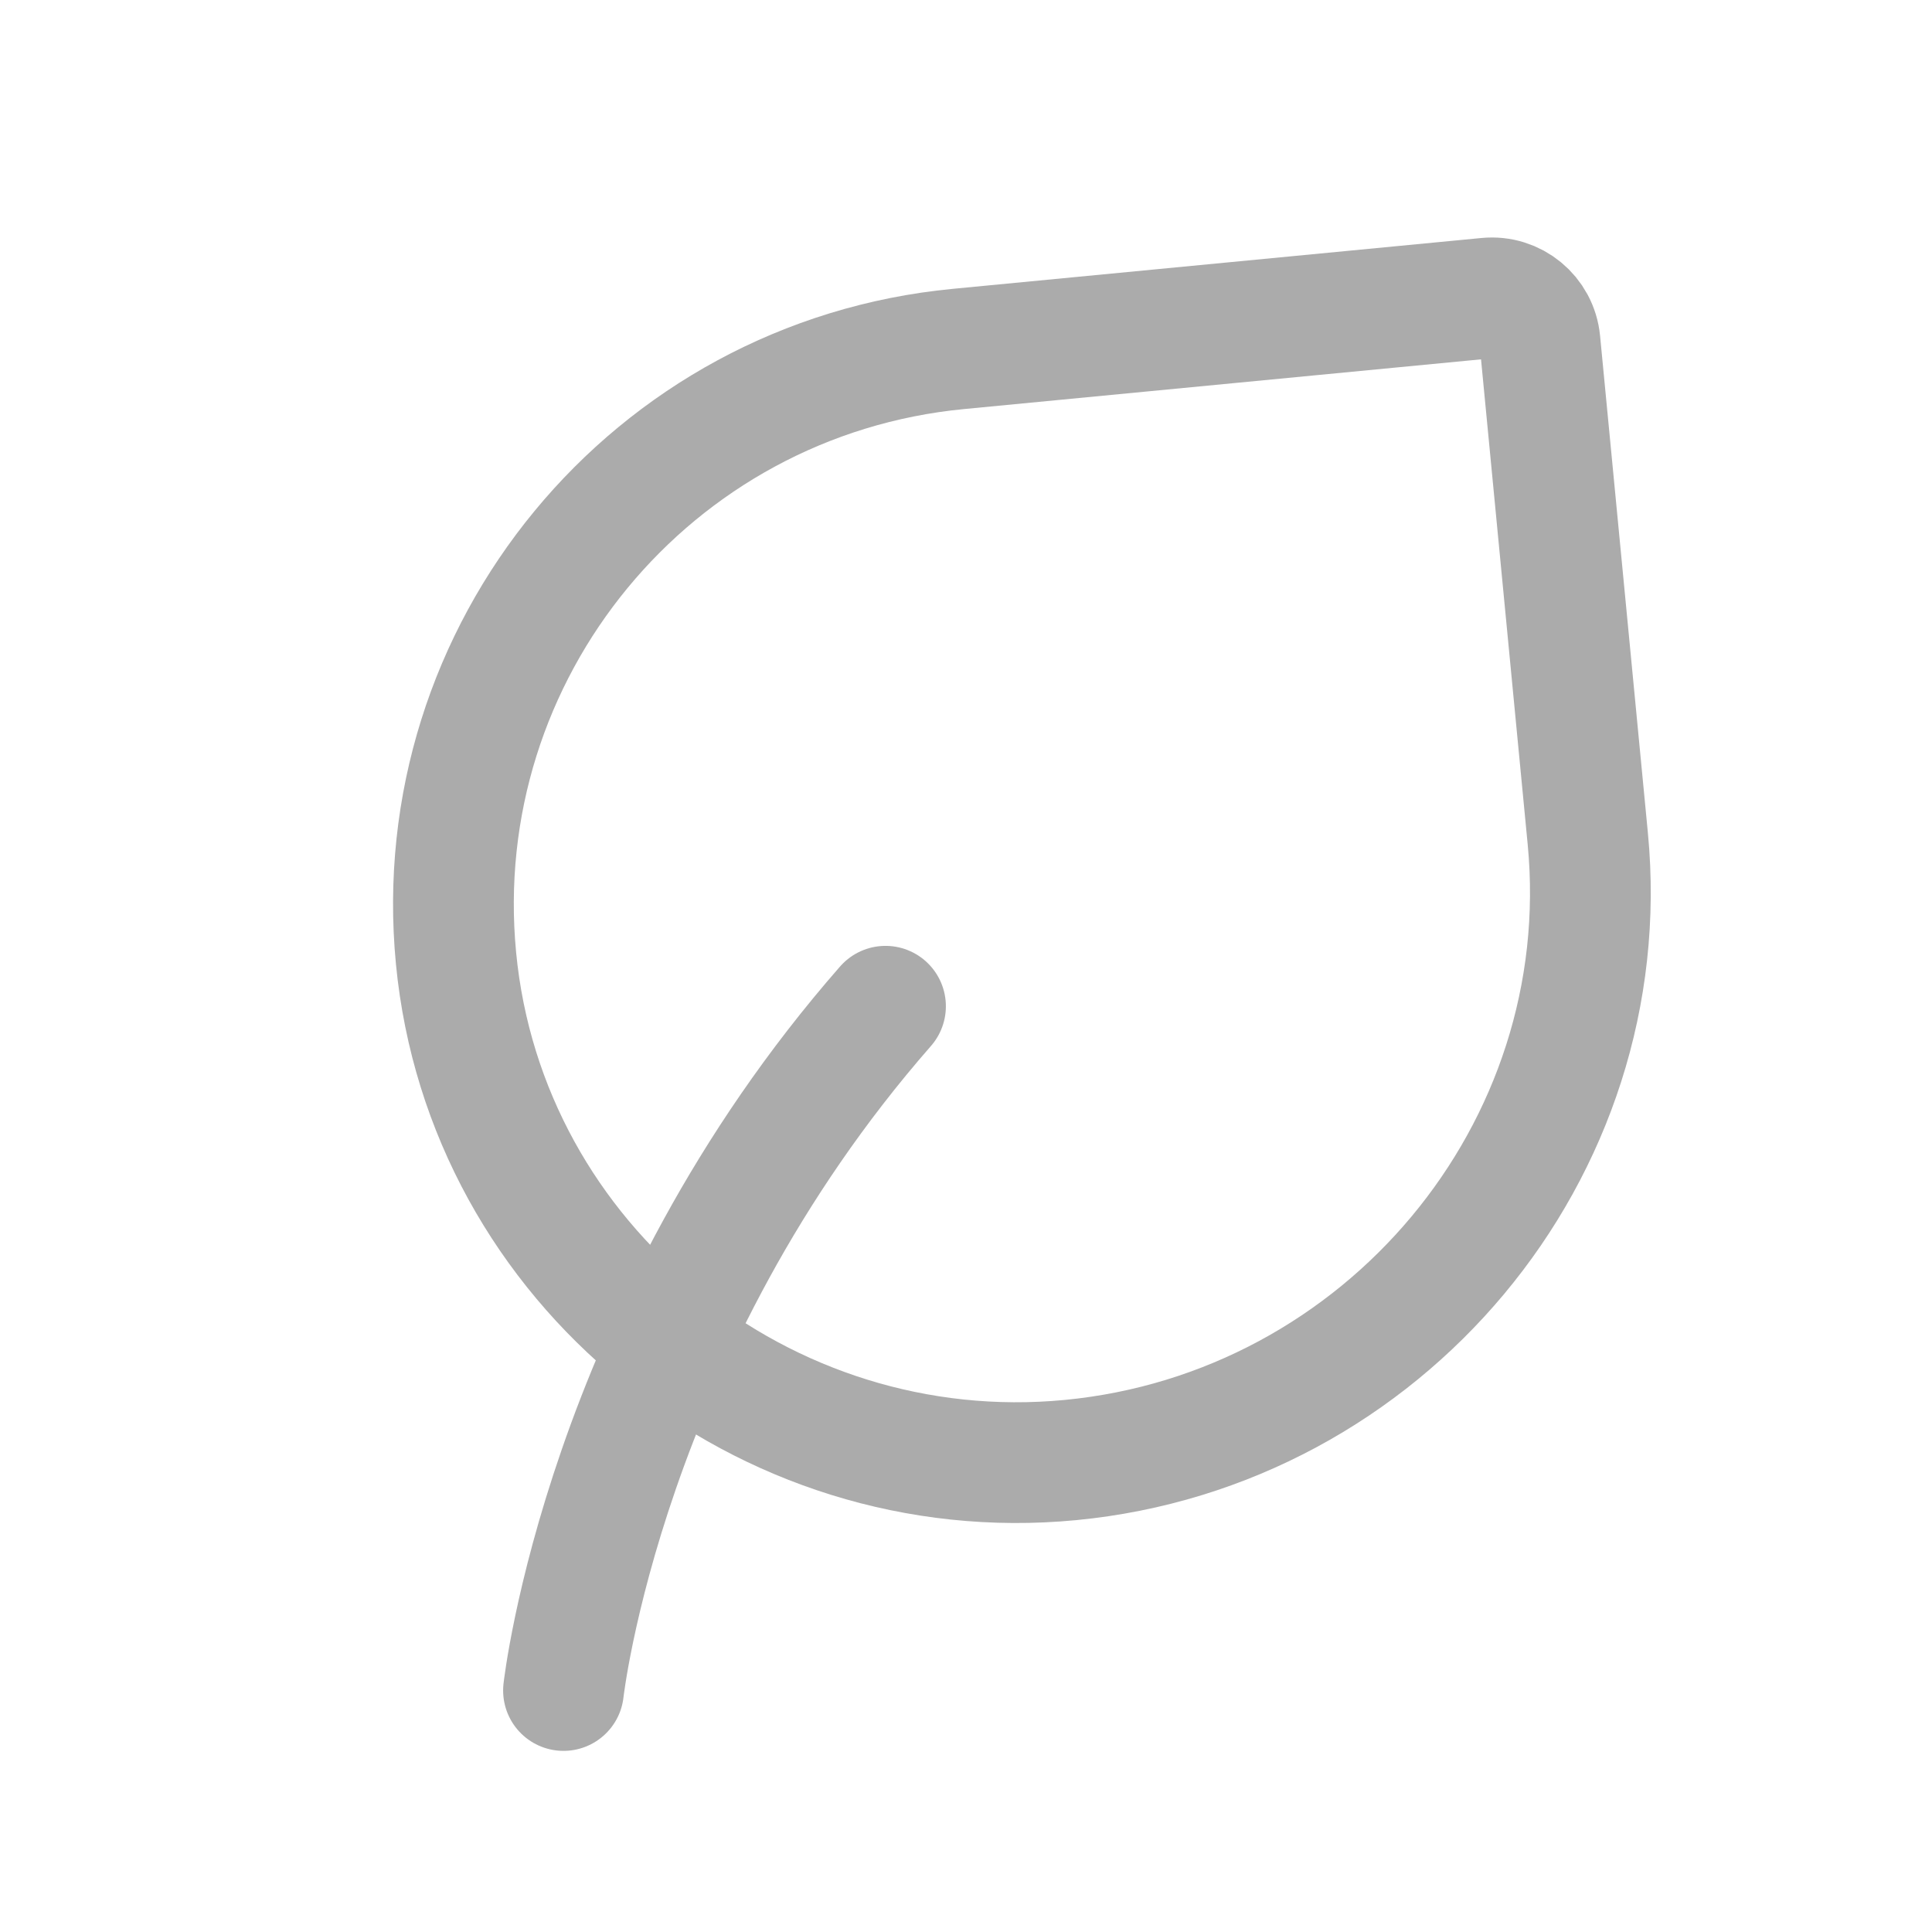
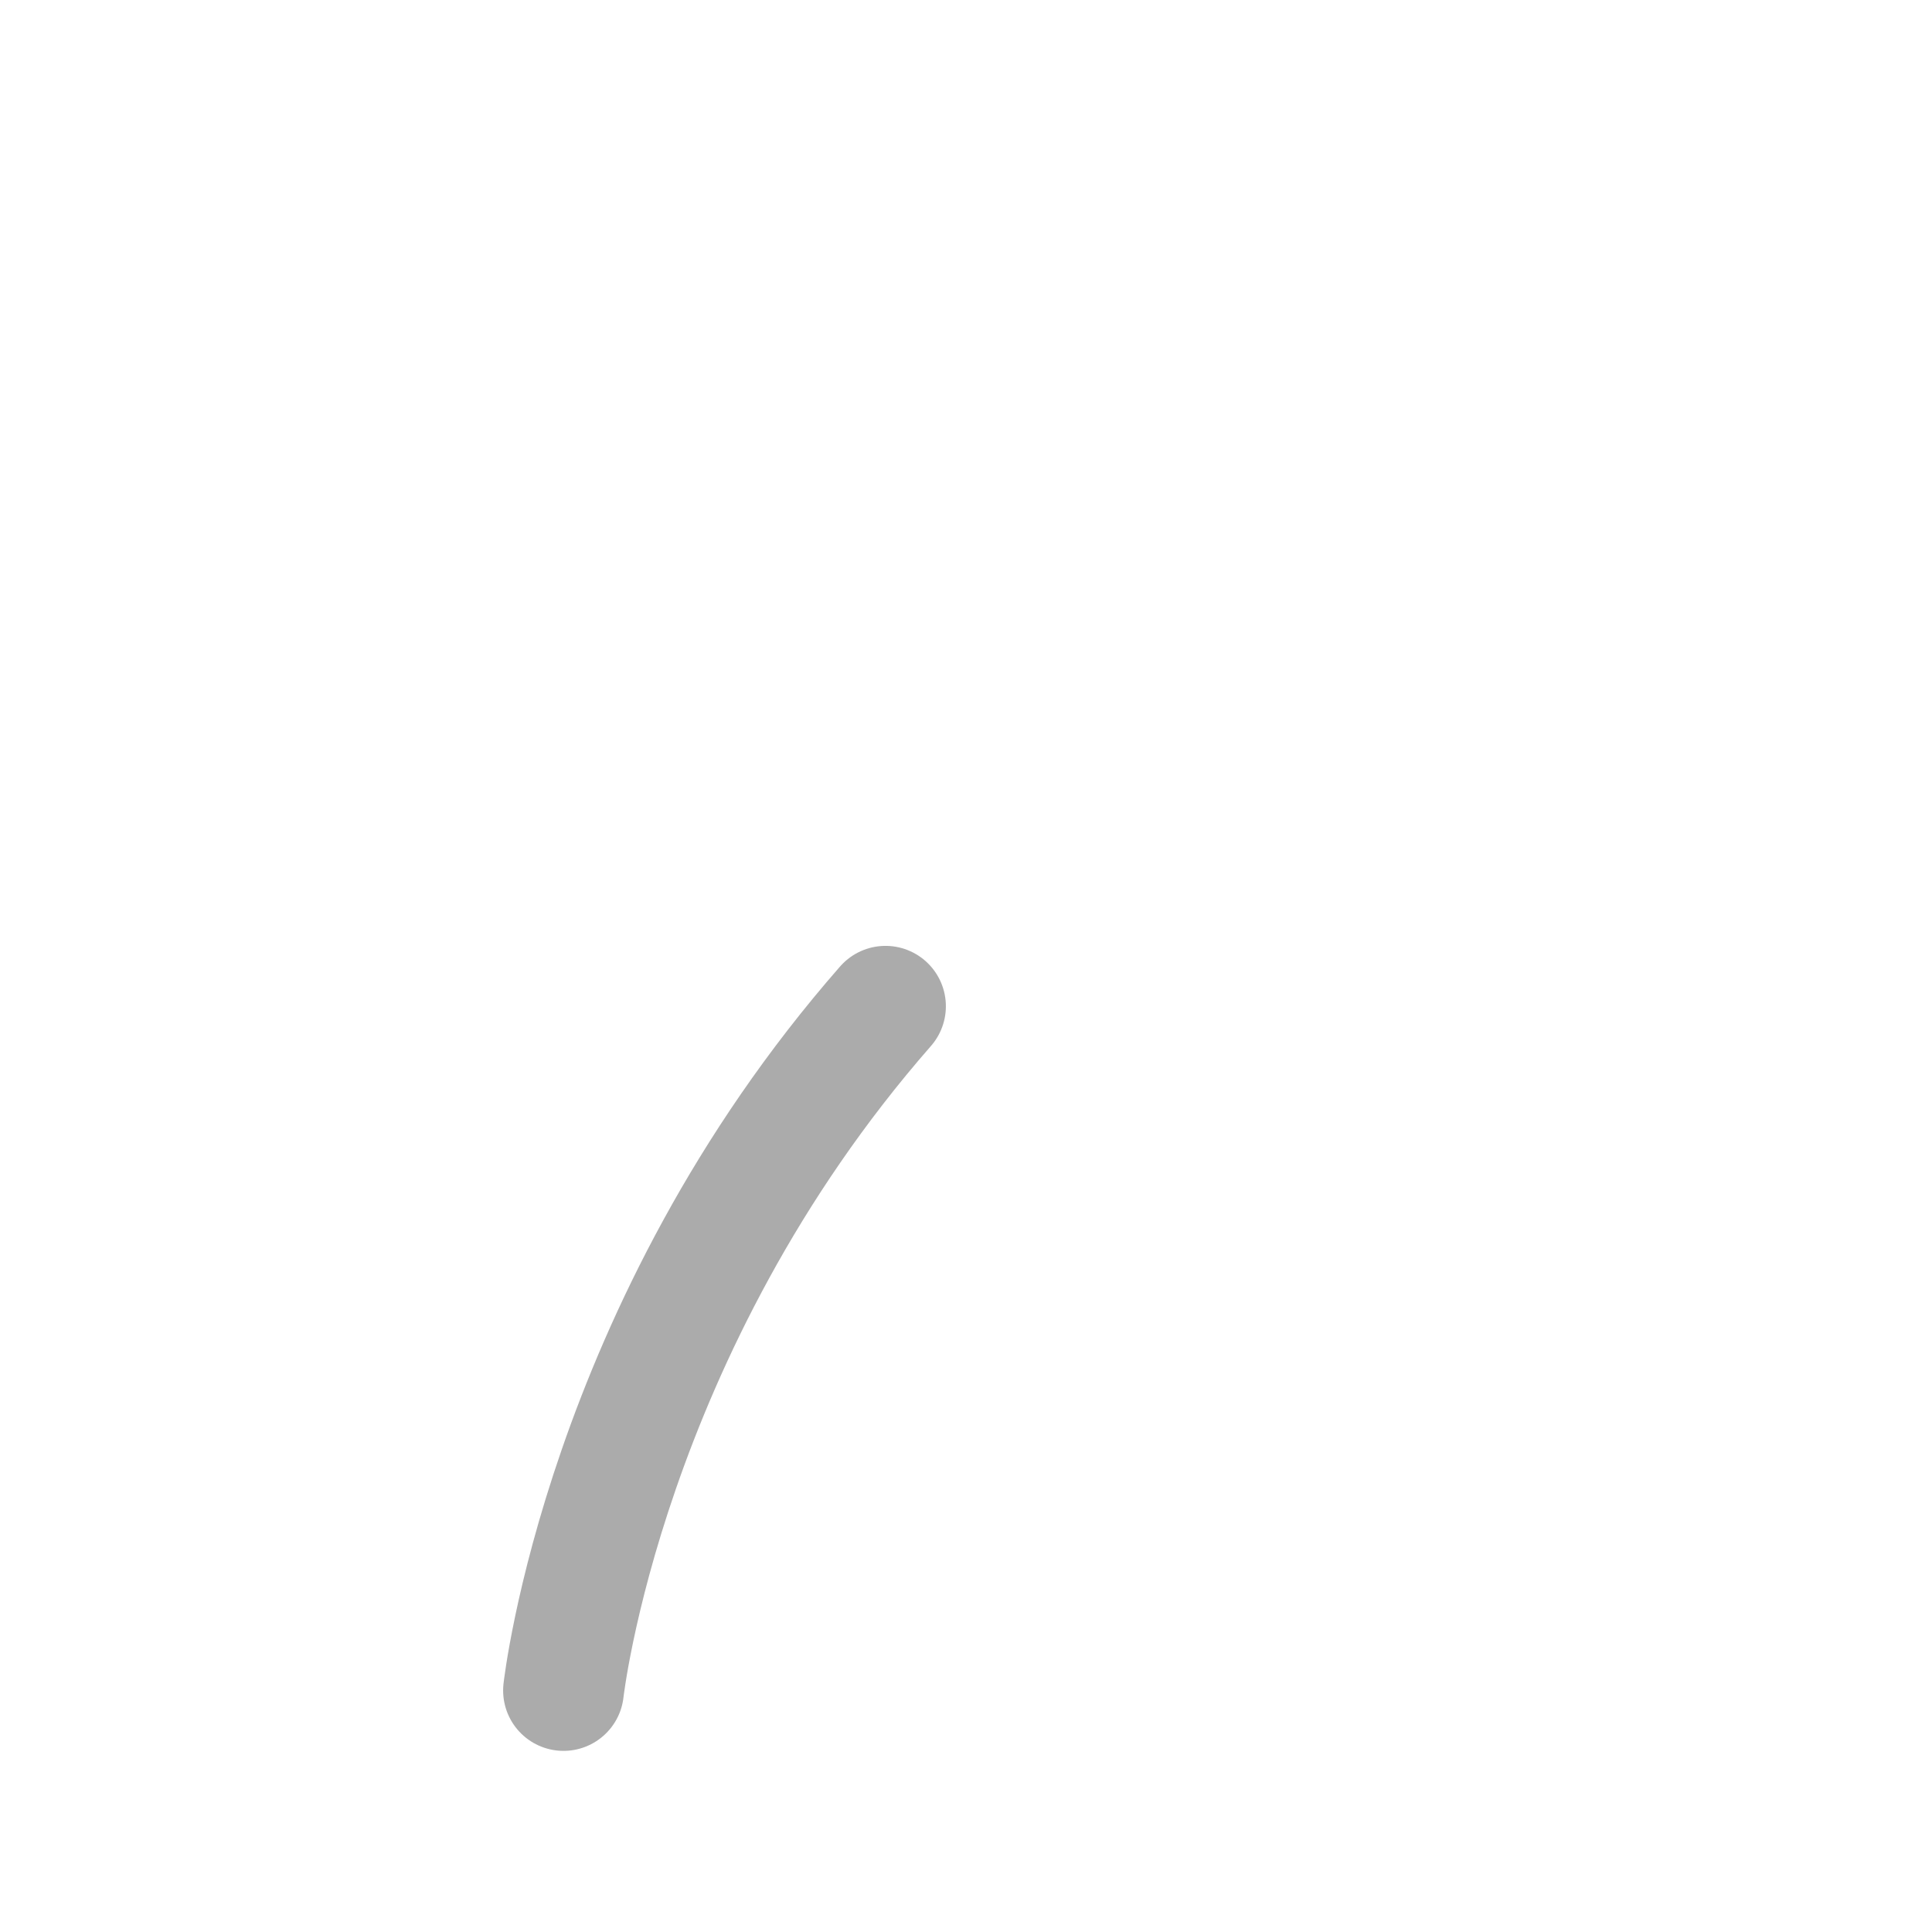
<svg xmlns="http://www.w3.org/2000/svg" width="24px" height="24px" viewBox="0 0 24 24" stroke-width="1.5" fill="none" color="#ababab">
  <path d="M7 21C7 21 7.5 16.5 11 12.5" stroke="#ababab" stroke-width="1.5" stroke-linecap="round" stroke-linejoin="round" />
-   <path d="M19.13 4.242L19.724 10.417C20.098 14.303 17.185 17.763 13.299 18.137C9.486 18.504 6.032 15.717 5.665 11.904C5.298 8.091 8.091 4.702 11.904 4.335L18.475 3.703C18.805 3.671 19.098 3.912 19.13 4.242Z" stroke="#ababab" stroke-width="1.5" stroke-linecap="round" stroke-linejoin="round" />
</svg>